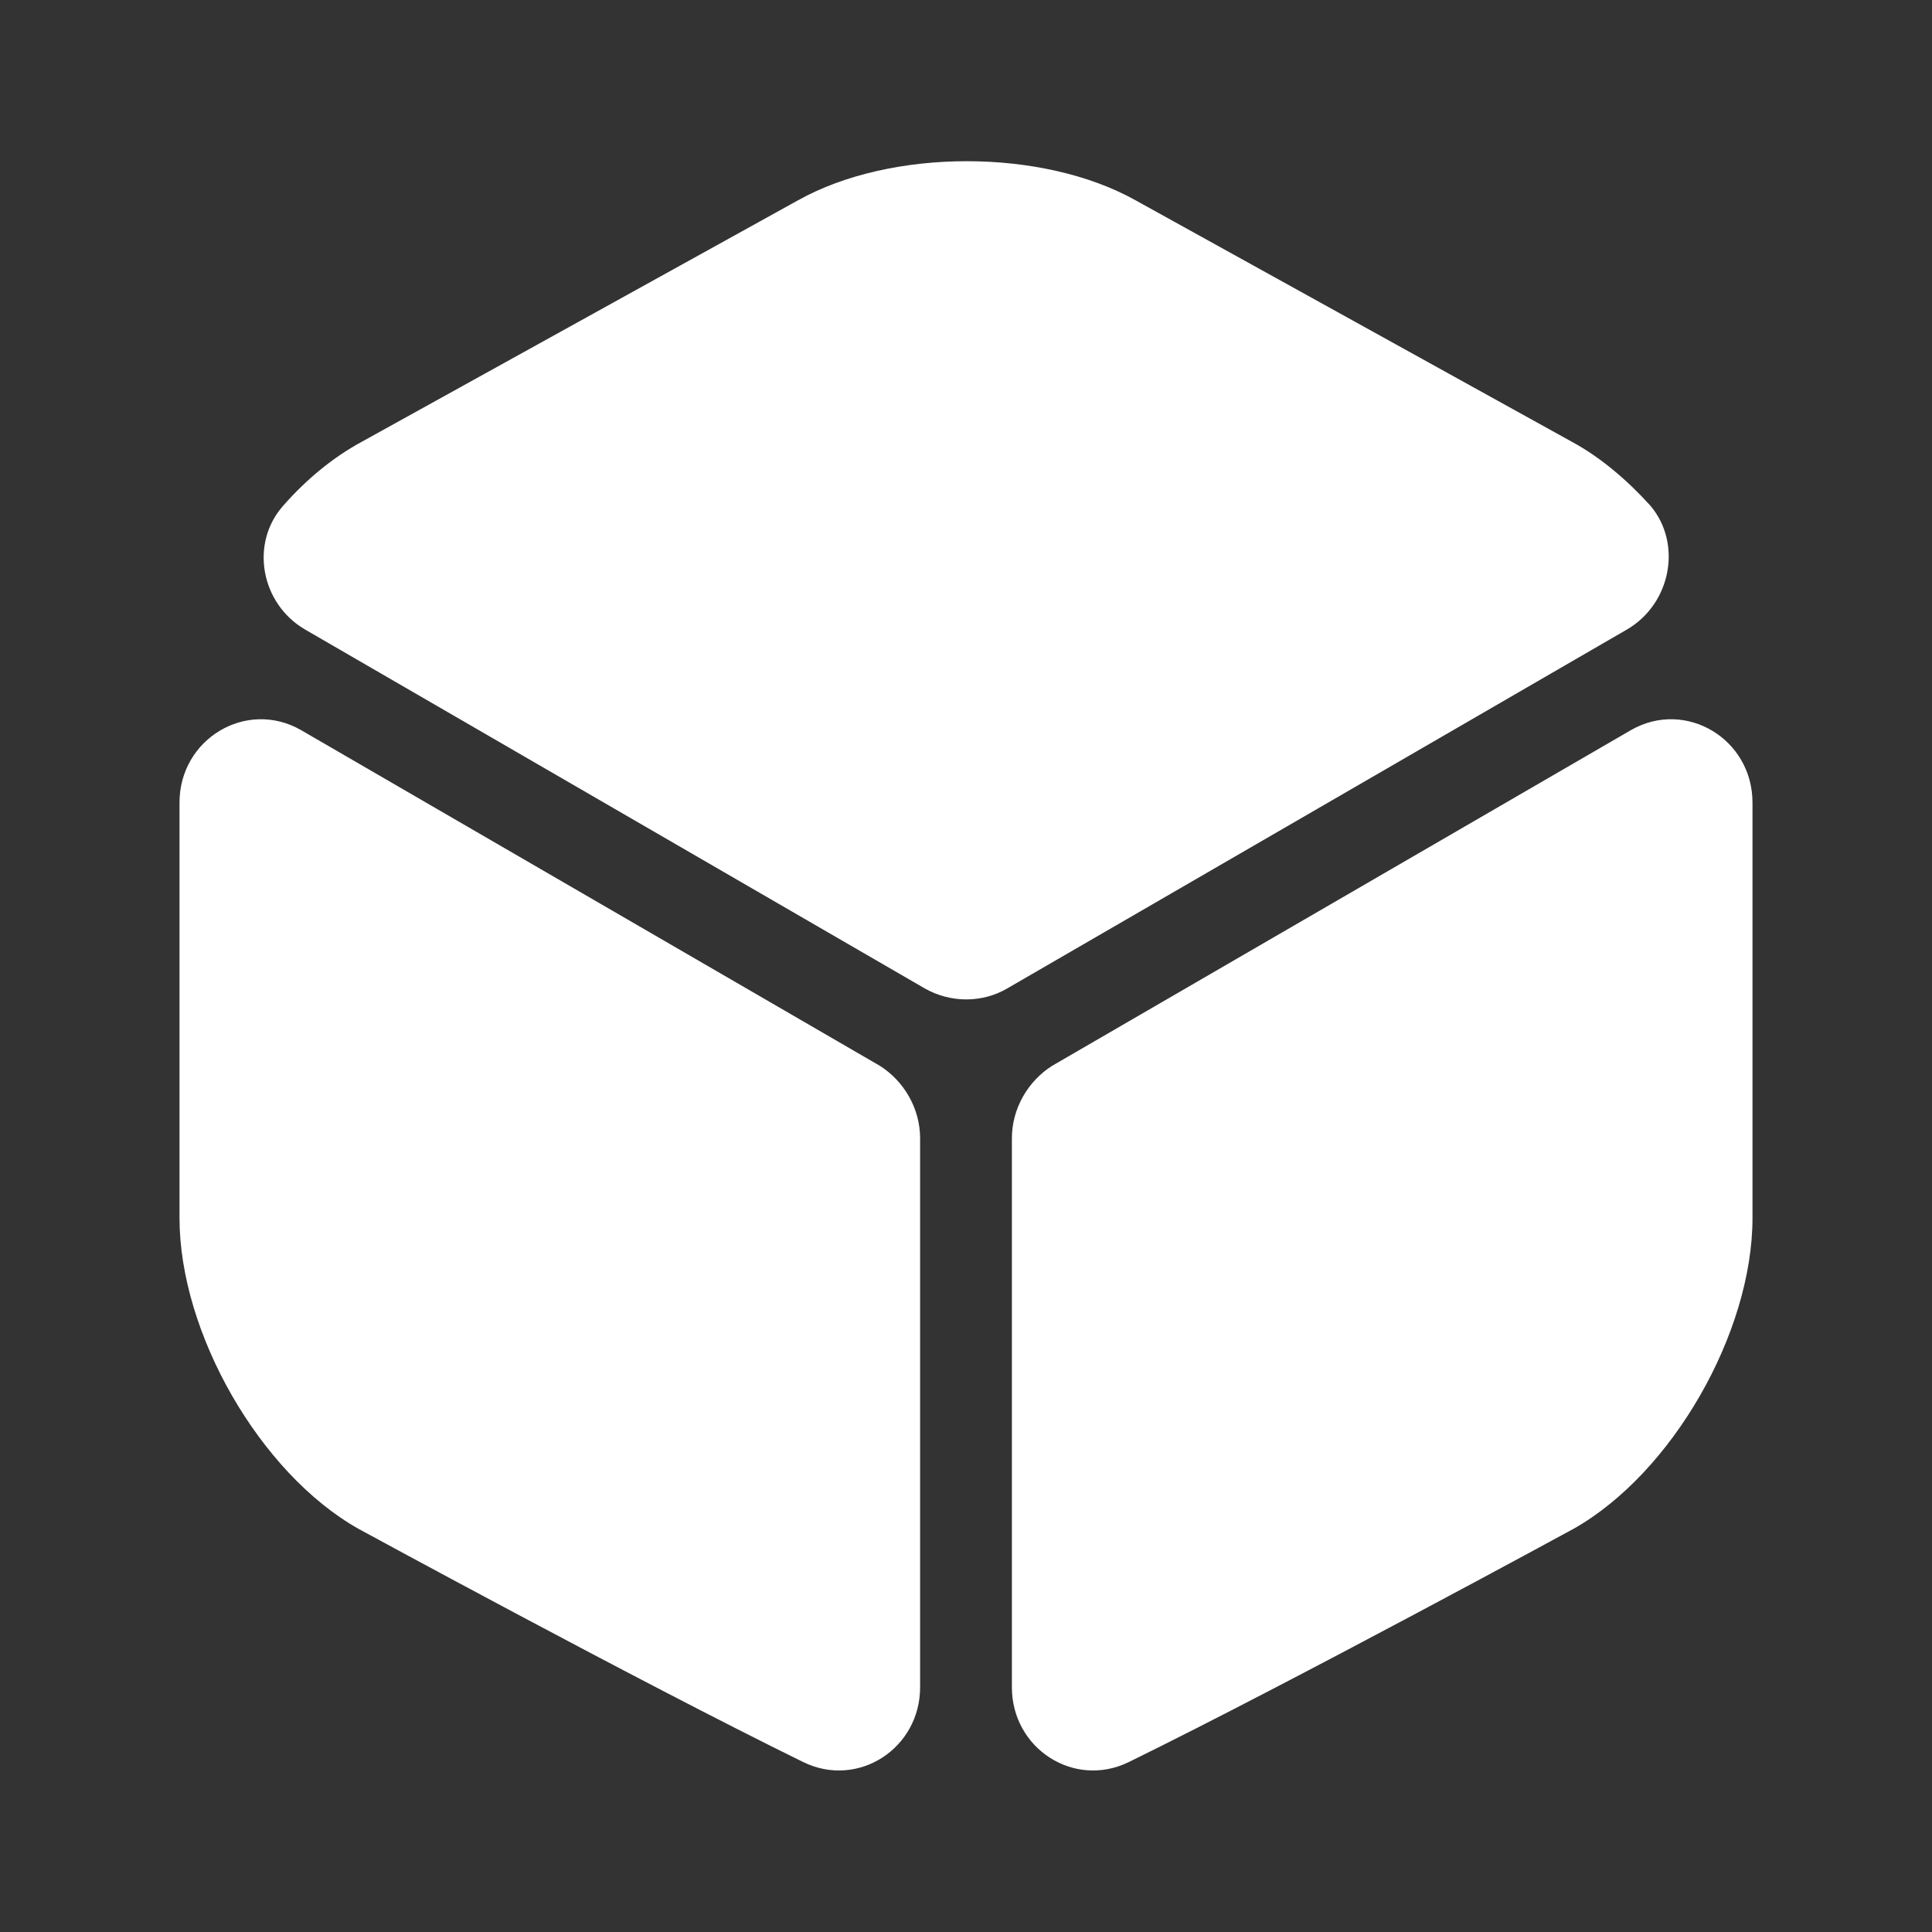
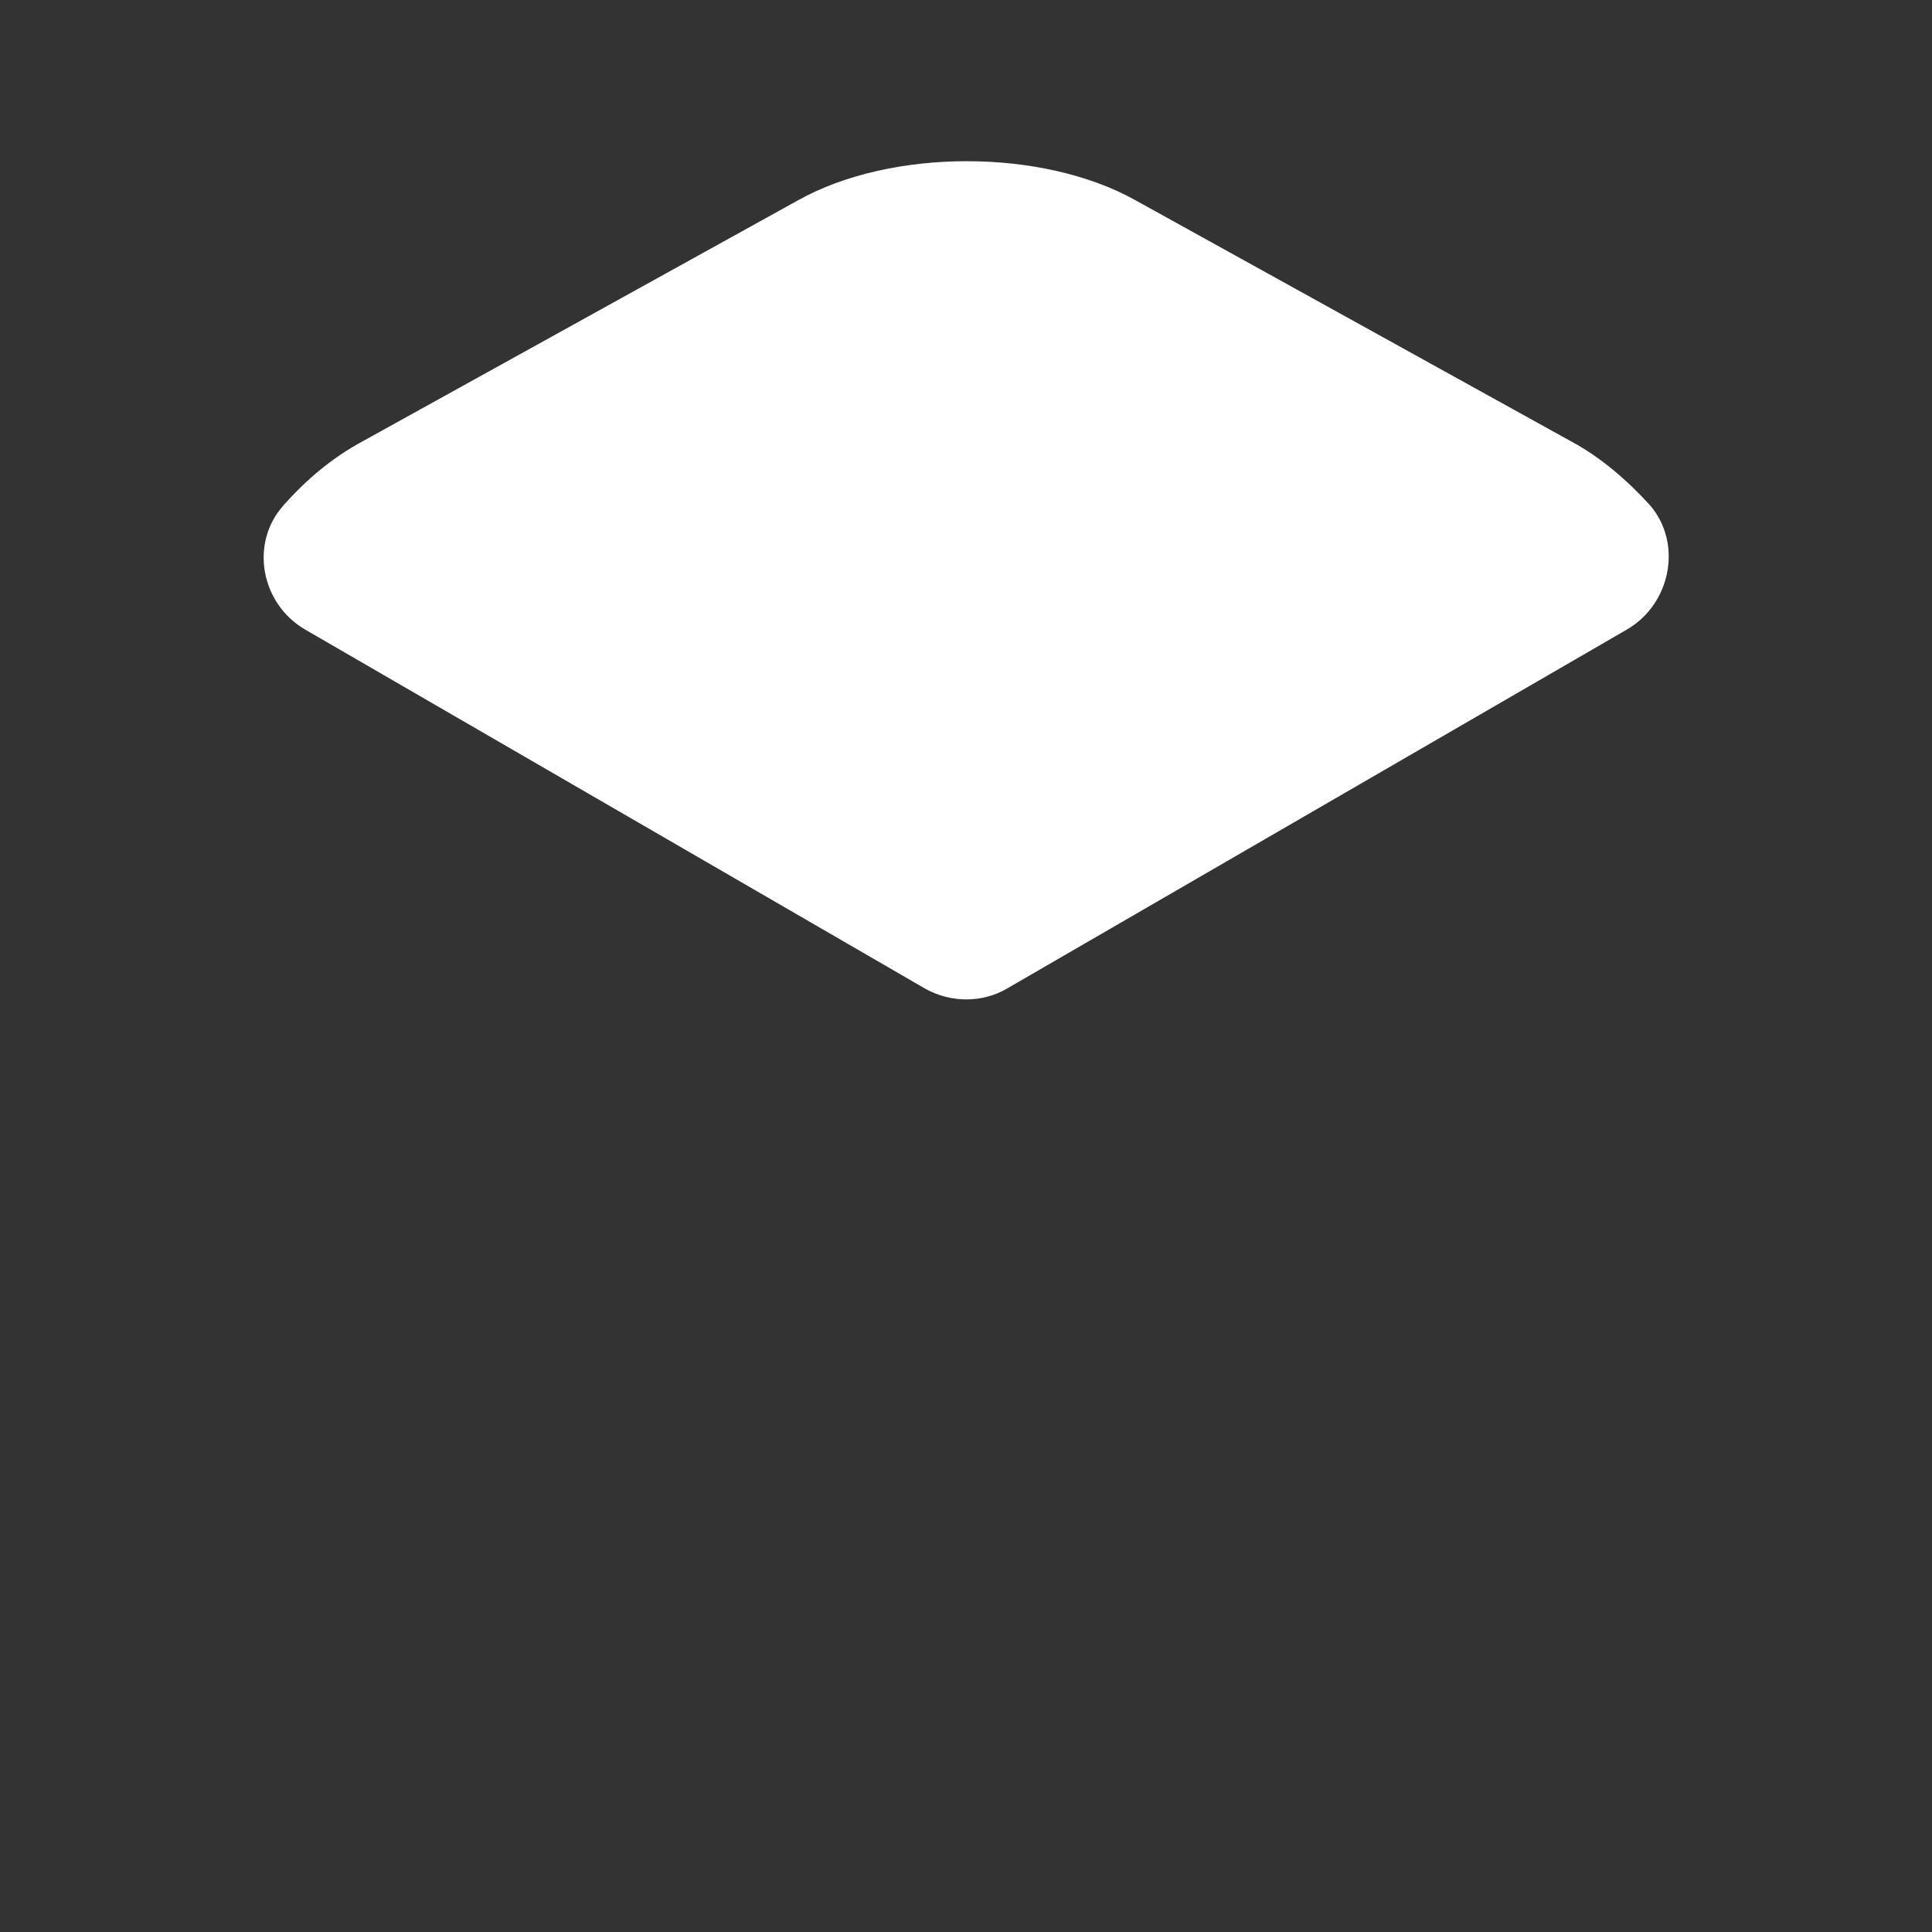
<svg xmlns="http://www.w3.org/2000/svg" width="57" height="57" viewBox="0 0 57 57" fill="none">
  <rect x="0" y="0" width="57" height="57" fill="#333333" stroke="none" />
  <path d="M47.999 18.573L29.711 29.165C28.975 29.593 28.049 29.593 27.289 29.165L9.001 18.573C7.695 17.812 7.363 16.031 8.36 14.915C9.049 14.131 9.833 13.49 10.664 13.039L23.536 5.914C26.291 4.37 30.756 4.37 33.511 5.914L46.384 13.039C47.215 13.49 47.999 14.155 48.688 14.915C49.638 16.031 49.305 17.812 47.999 18.573Z" fill="white" />
-   <path d="M27.146 33.583V49.78C27.146 51.585 25.317 52.773 23.703 51.989C18.81 49.59 10.569 45.101 10.569 45.101C7.671 43.462 5.296 39.33 5.296 35.934V23.679C5.296 21.802 7.268 20.615 8.883 21.541L25.959 31.445C26.671 31.896 27.146 32.704 27.146 33.583Z" fill="white" />
-   <path d="M29.854 33.583V49.78C29.854 51.585 31.683 52.773 33.297 51.989C38.19 49.59 46.431 45.101 46.431 45.101C49.329 43.462 51.704 39.33 51.704 35.934V23.679C51.704 21.802 49.733 20.615 48.117 21.541L31.041 31.445C30.329 31.896 29.854 32.704 29.854 33.583Z" fill="white" />
</svg>